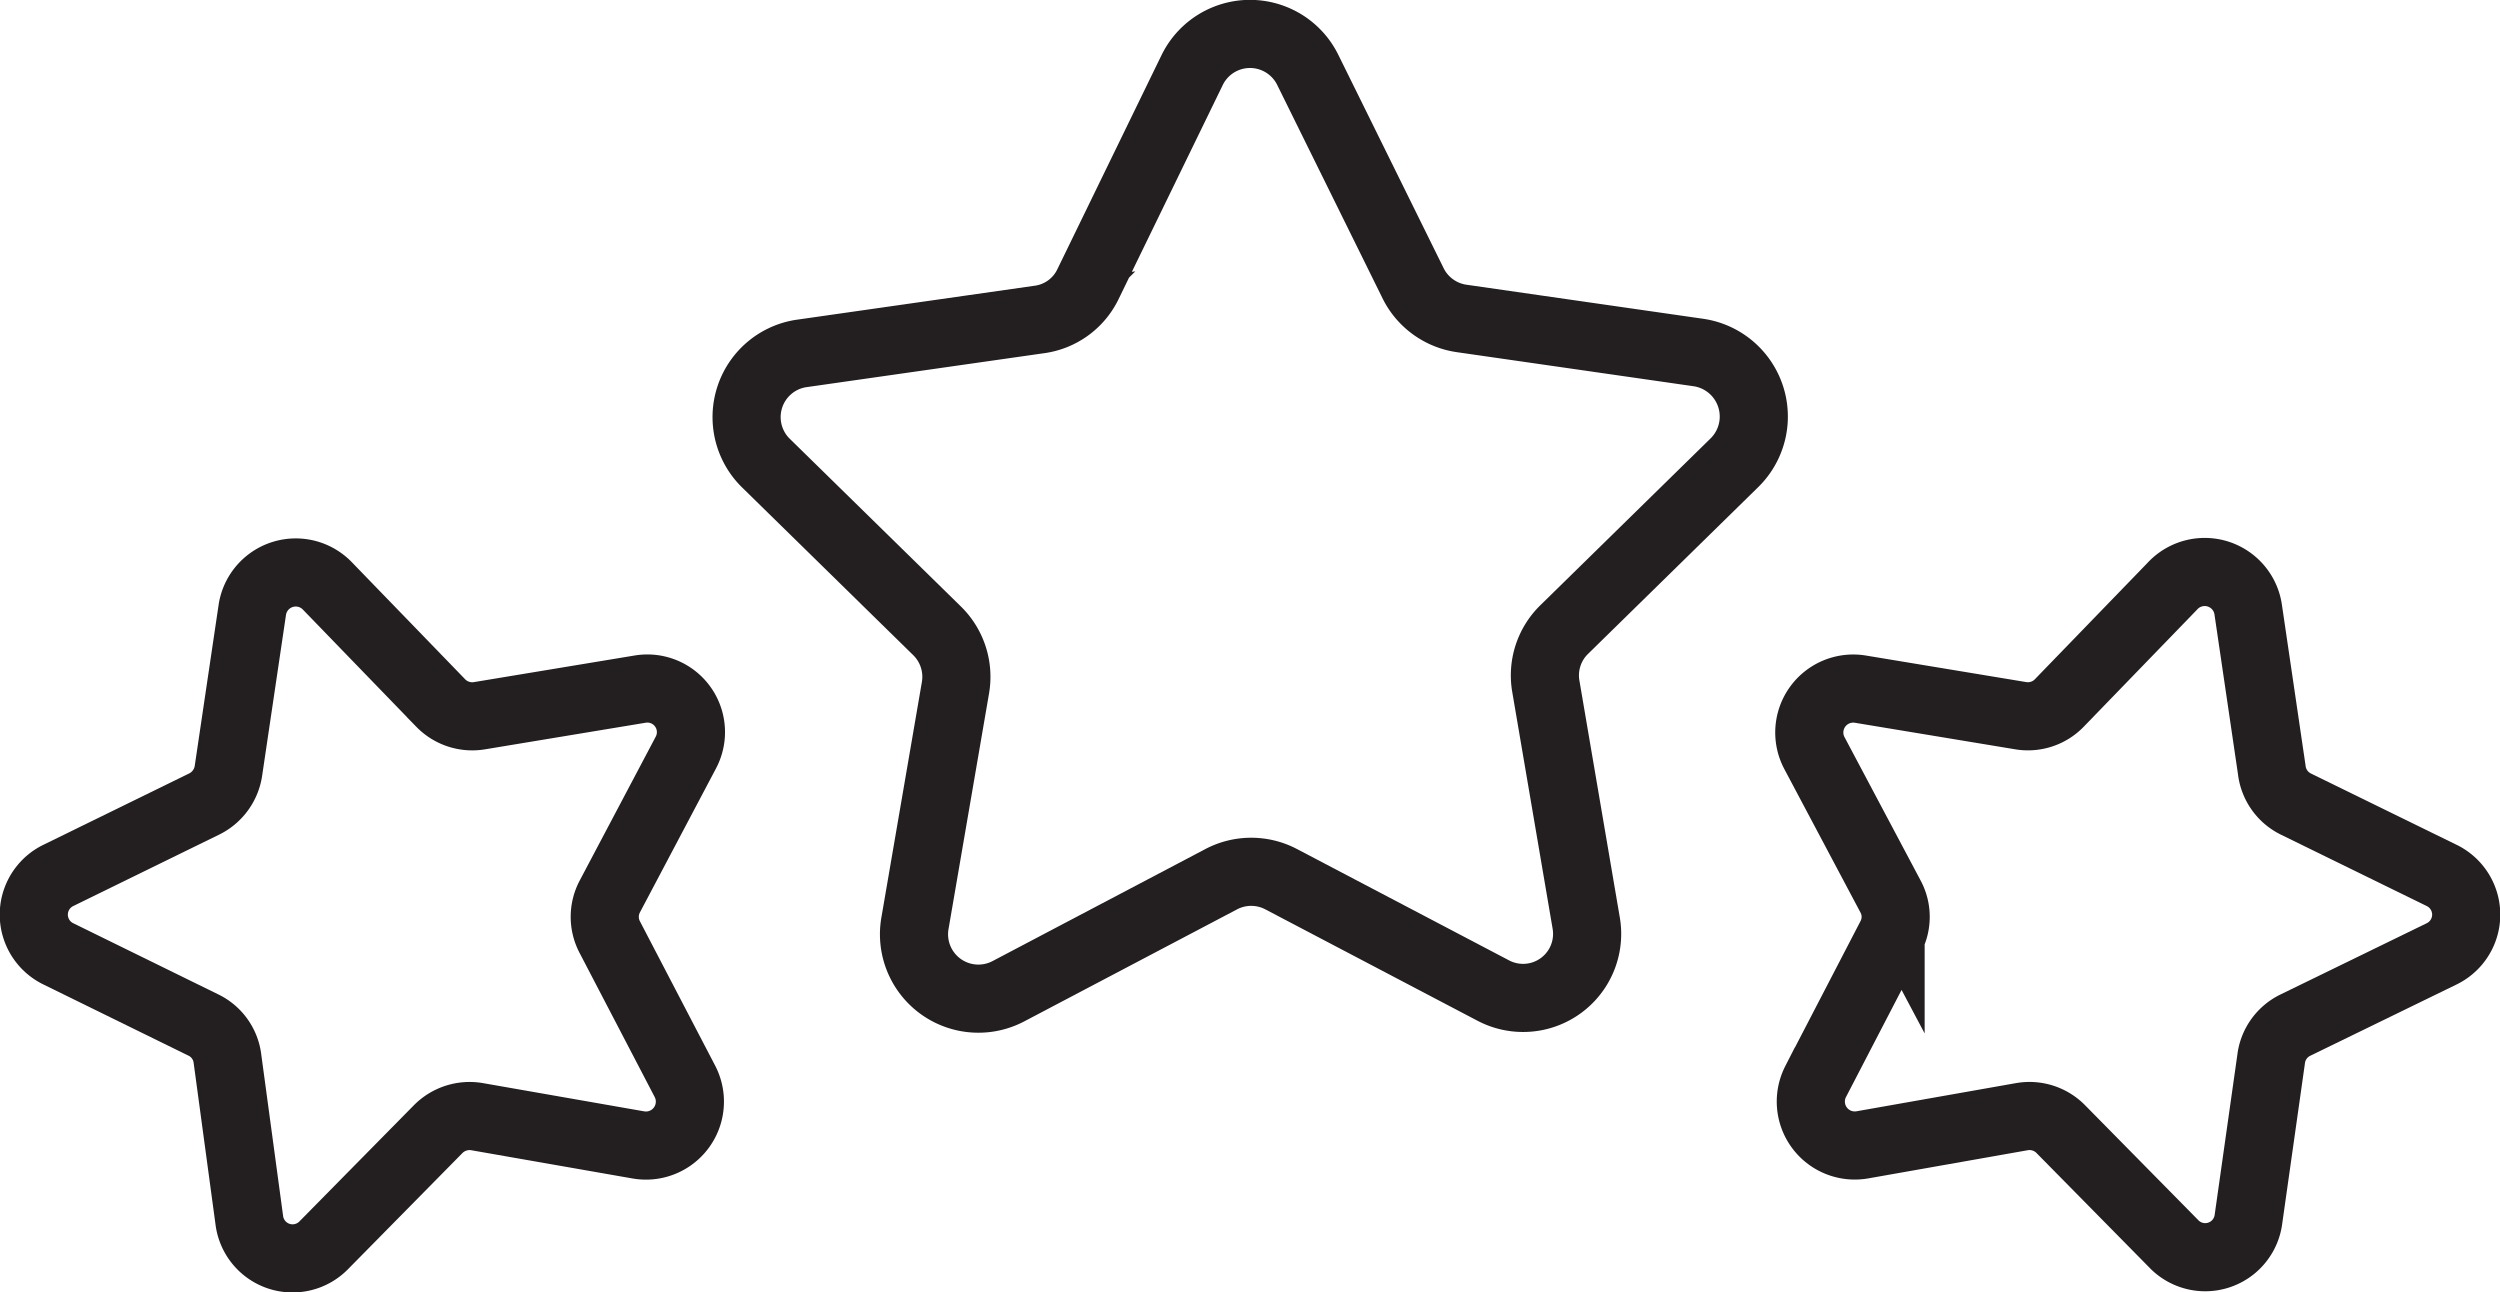
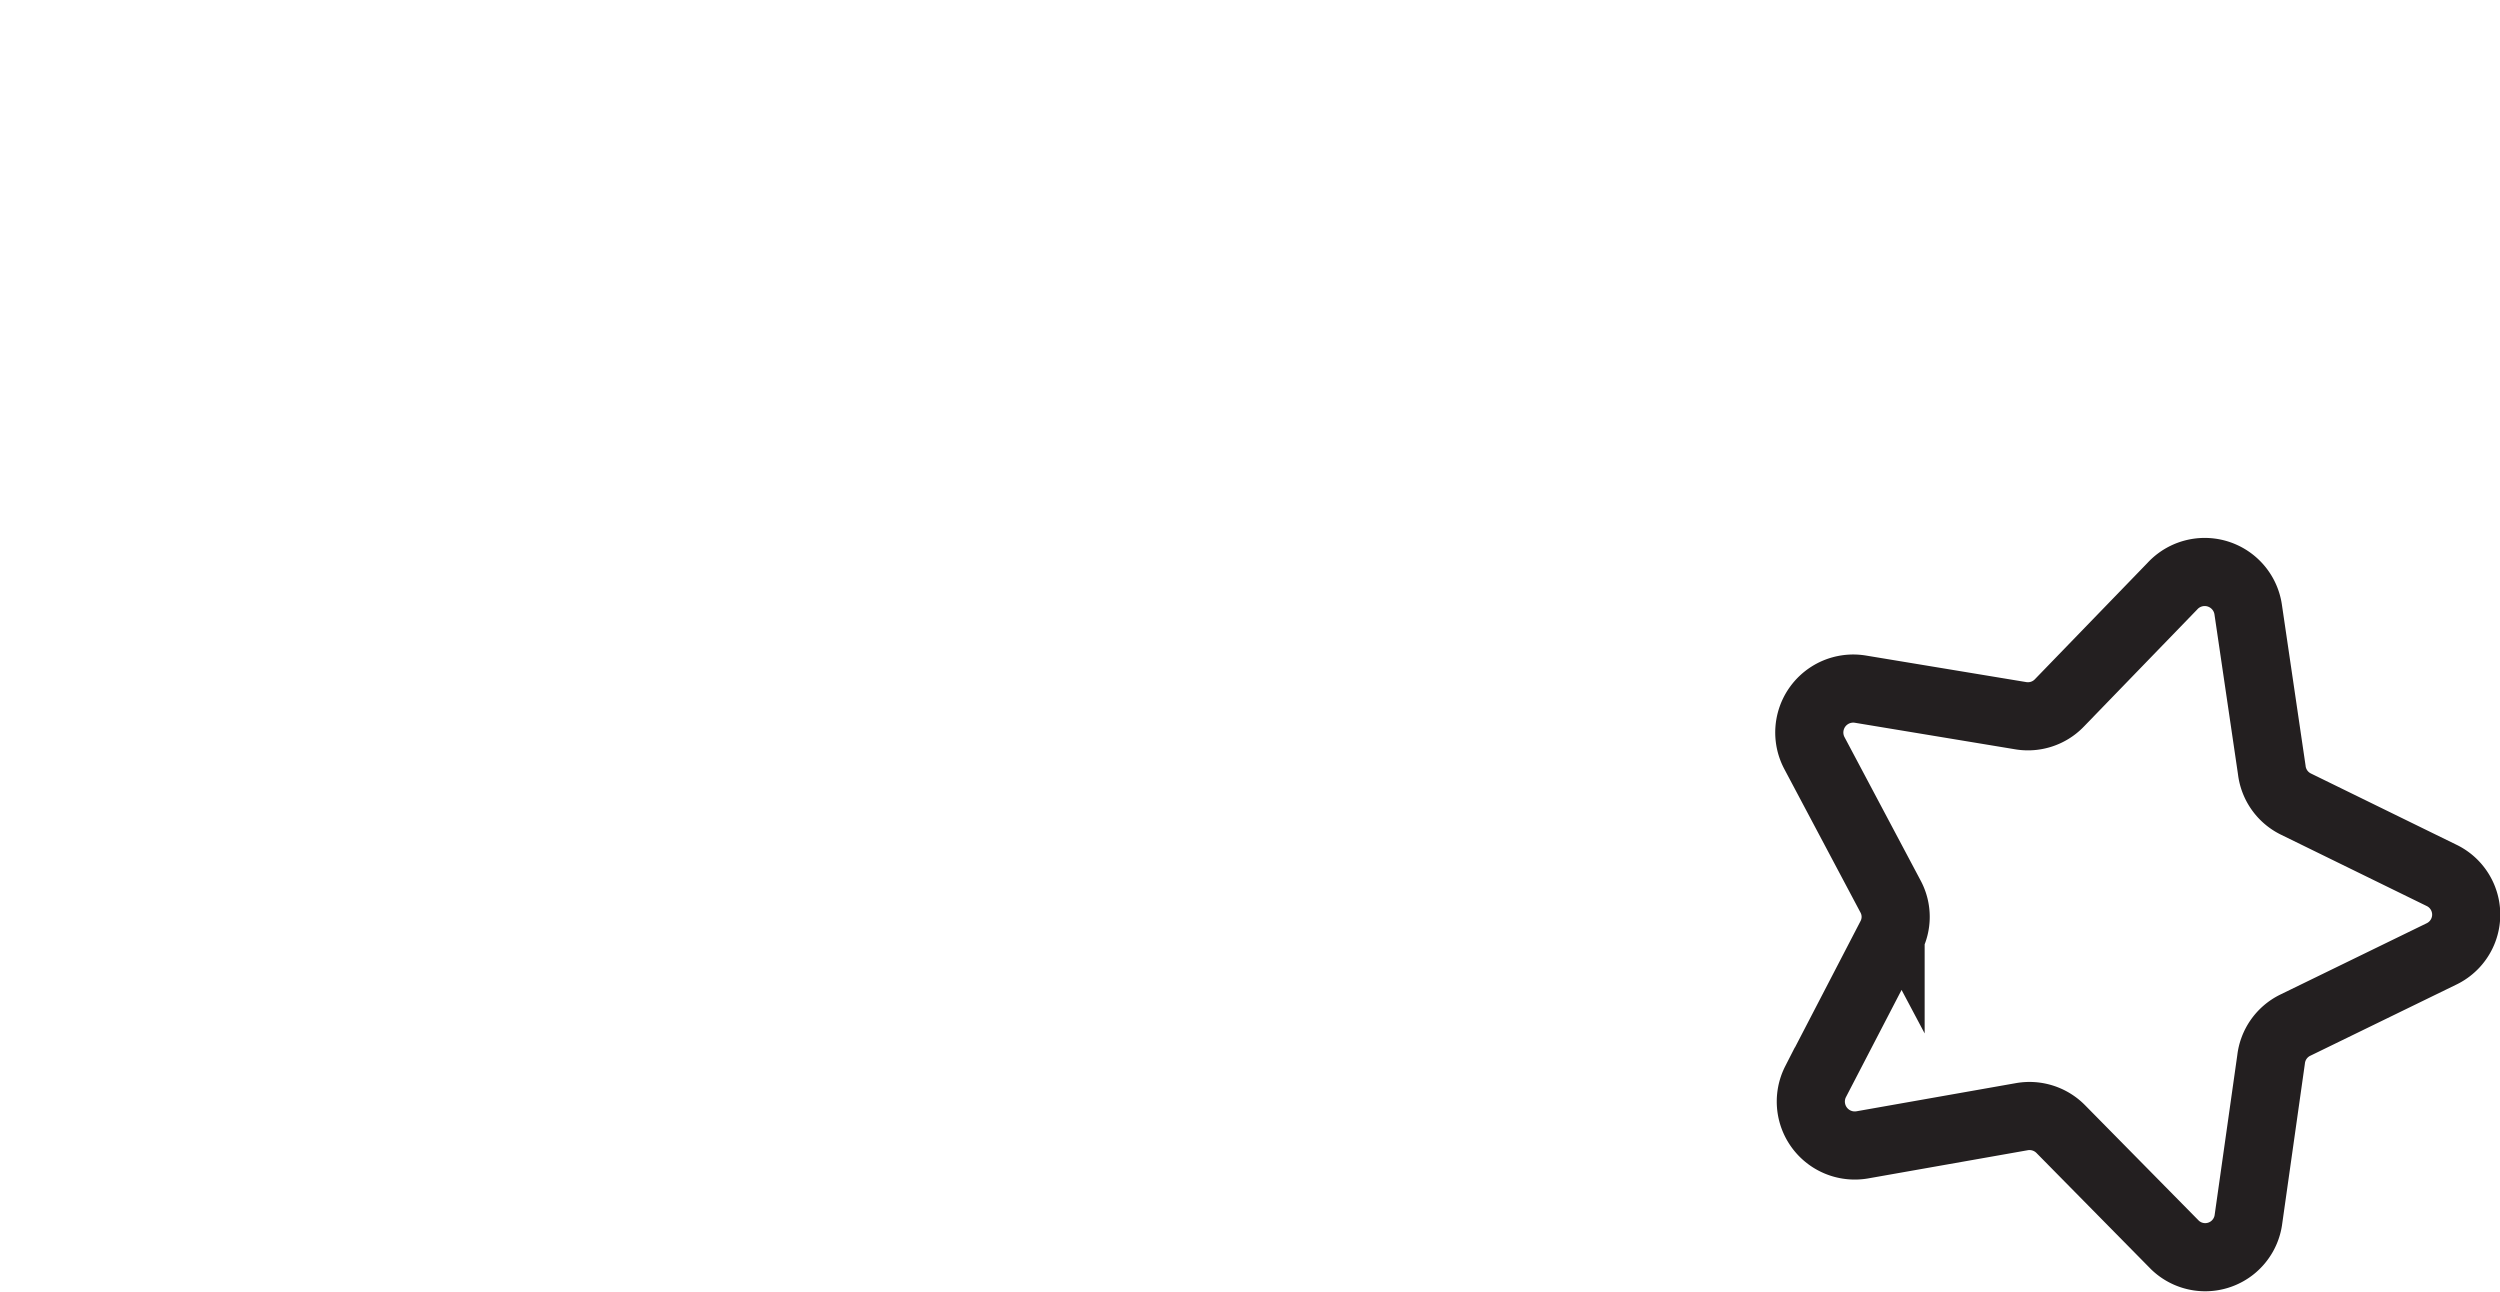
<svg xmlns="http://www.w3.org/2000/svg" id="Layer_1" data-name="Layer 1" viewBox="0 0 73.39 37.94">
  <defs>
    <style>.cls-1{fill:none;stroke:#231f20;stroke-miterlimit:10;stroke-width:2px;}</style>
  </defs>
-   <path class="cls-1" d="M38.39,2.05l3.11,6.3a1.89,1.89,0,0,0,1.42,1l6.95,1a1.9,1.9,0,0,1,1.05,3.23l-5,4.9a1.88,1.88,0,0,0-.54,1.67l1.18,6.92a1.88,1.88,0,0,1-2.74,2l-6.21-3.26a1.89,1.89,0,0,0-1.76,0L29.6,29.1a1.89,1.89,0,0,1-2.74-2l1.19-6.92a1.89,1.89,0,0,0-.55-1.67l-5-4.9a1.89,1.89,0,0,1,1-3.23l7-1a1.86,1.86,0,0,0,1.42-1L35,2.05A1.89,1.89,0,0,1,38.39,2.05Z" />
-   <path class="cls-1" d="M9.62,17.21l3.32,3.43a1.29,1.29,0,0,0,1.14.37l4.71-.78a1.28,1.28,0,0,1,1.34,1.87L17.9,26.32a1.28,1.28,0,0,0,0,1.19l2.21,4.24a1.29,1.29,0,0,1-1.37,1.86L14,32.78a1.3,1.3,0,0,0-1.14.37l-3.35,3.4a1.28,1.28,0,0,1-2.19-.72L6.68,31.1a1.27,1.27,0,0,0-.69-1L1.71,28a1.28,1.28,0,0,1,0-2.3L6,23.6a1.3,1.3,0,0,0,.71-1l.7-4.72A1.29,1.29,0,0,1,9.62,17.21Z" />
  <path class="cls-1" d="M63.77,17.21l-3.32,3.43a1.28,1.28,0,0,1-1.13.37l-4.71-.78a1.29,1.29,0,0,0-1.35,1.87l2.24,4.22a1.26,1.26,0,0,1,0,1.19l-2.2,4.24a1.29,1.29,0,0,0,1.36,1.86l4.7-.83a1.29,1.29,0,0,1,1.14.37l3.35,3.4A1.28,1.28,0,0,0,66,35.83l.67-4.73a1.28,1.28,0,0,1,.7-1L71.68,28a1.28,1.28,0,0,0,0-2.3l-4.29-2.1a1.28,1.28,0,0,1-.7-1L66,17.91A1.29,1.29,0,0,0,63.77,17.21Z" />
</svg>